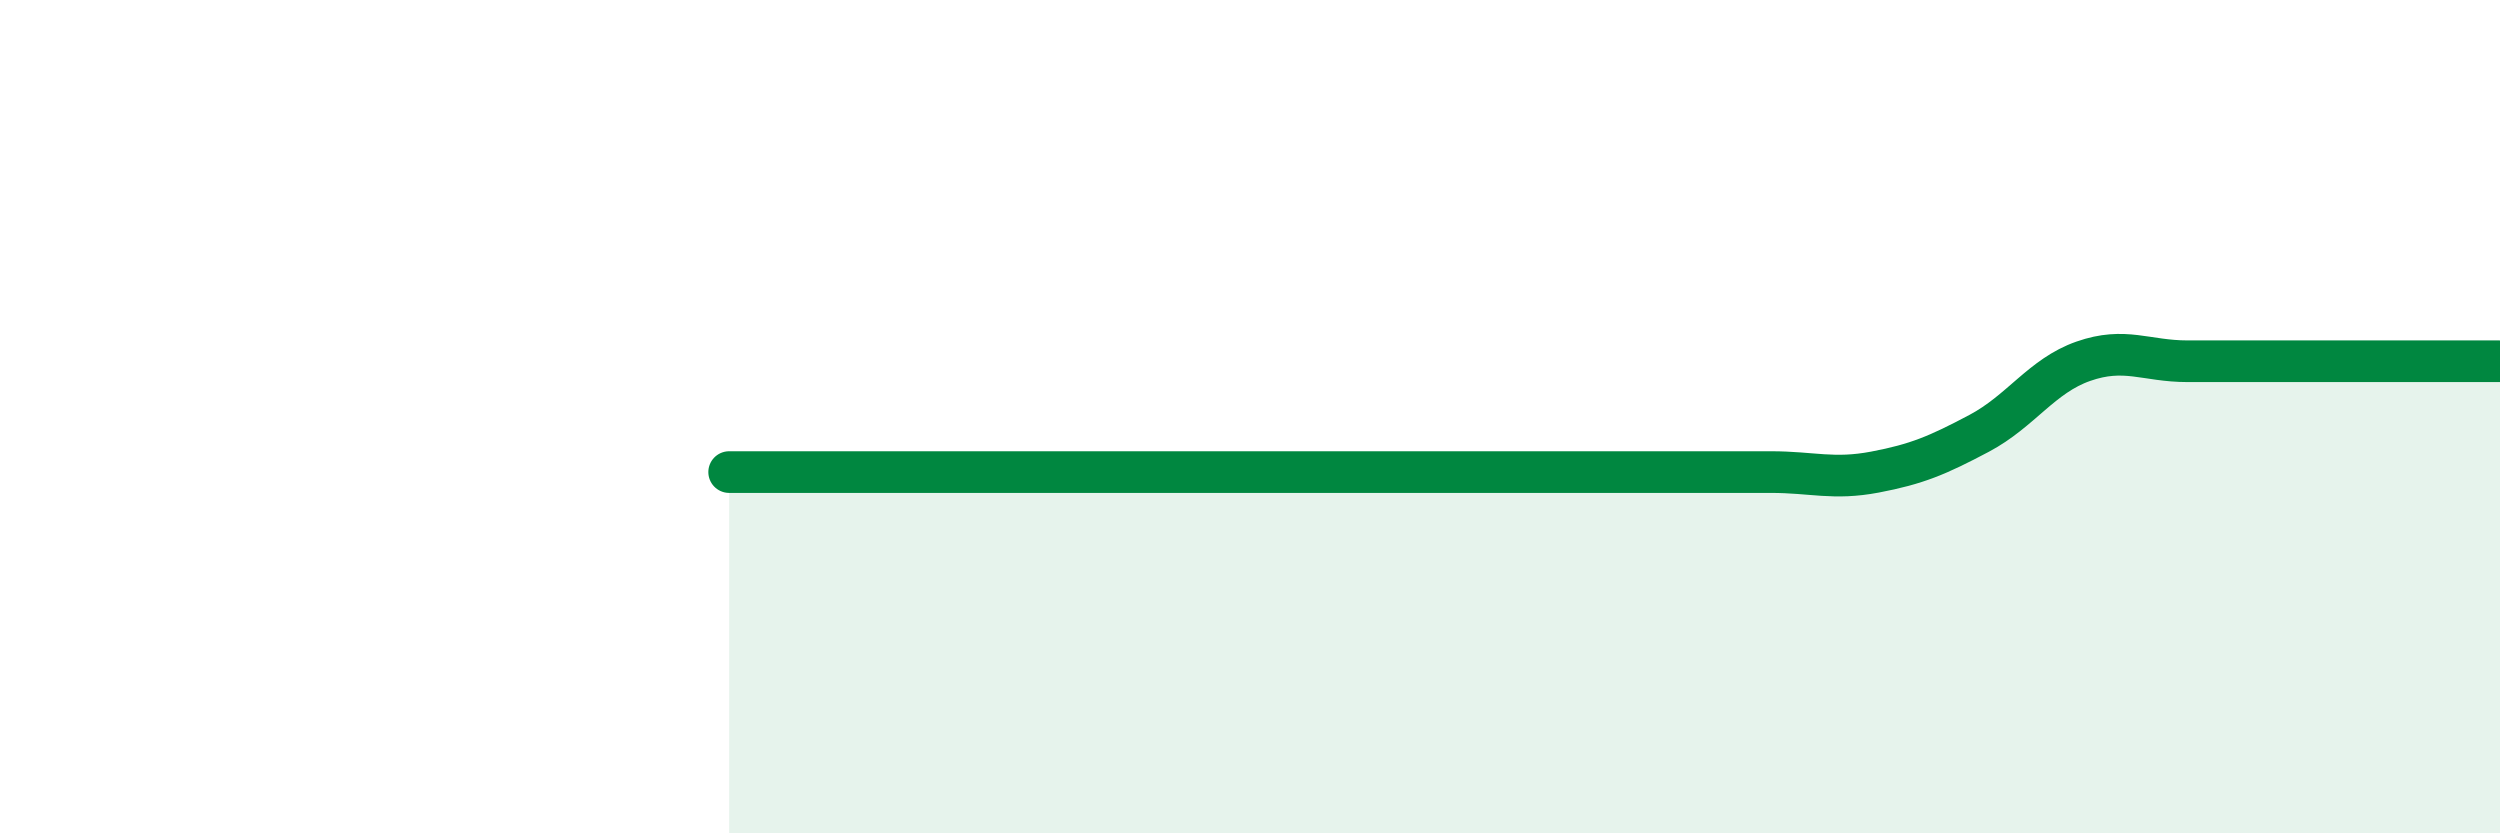
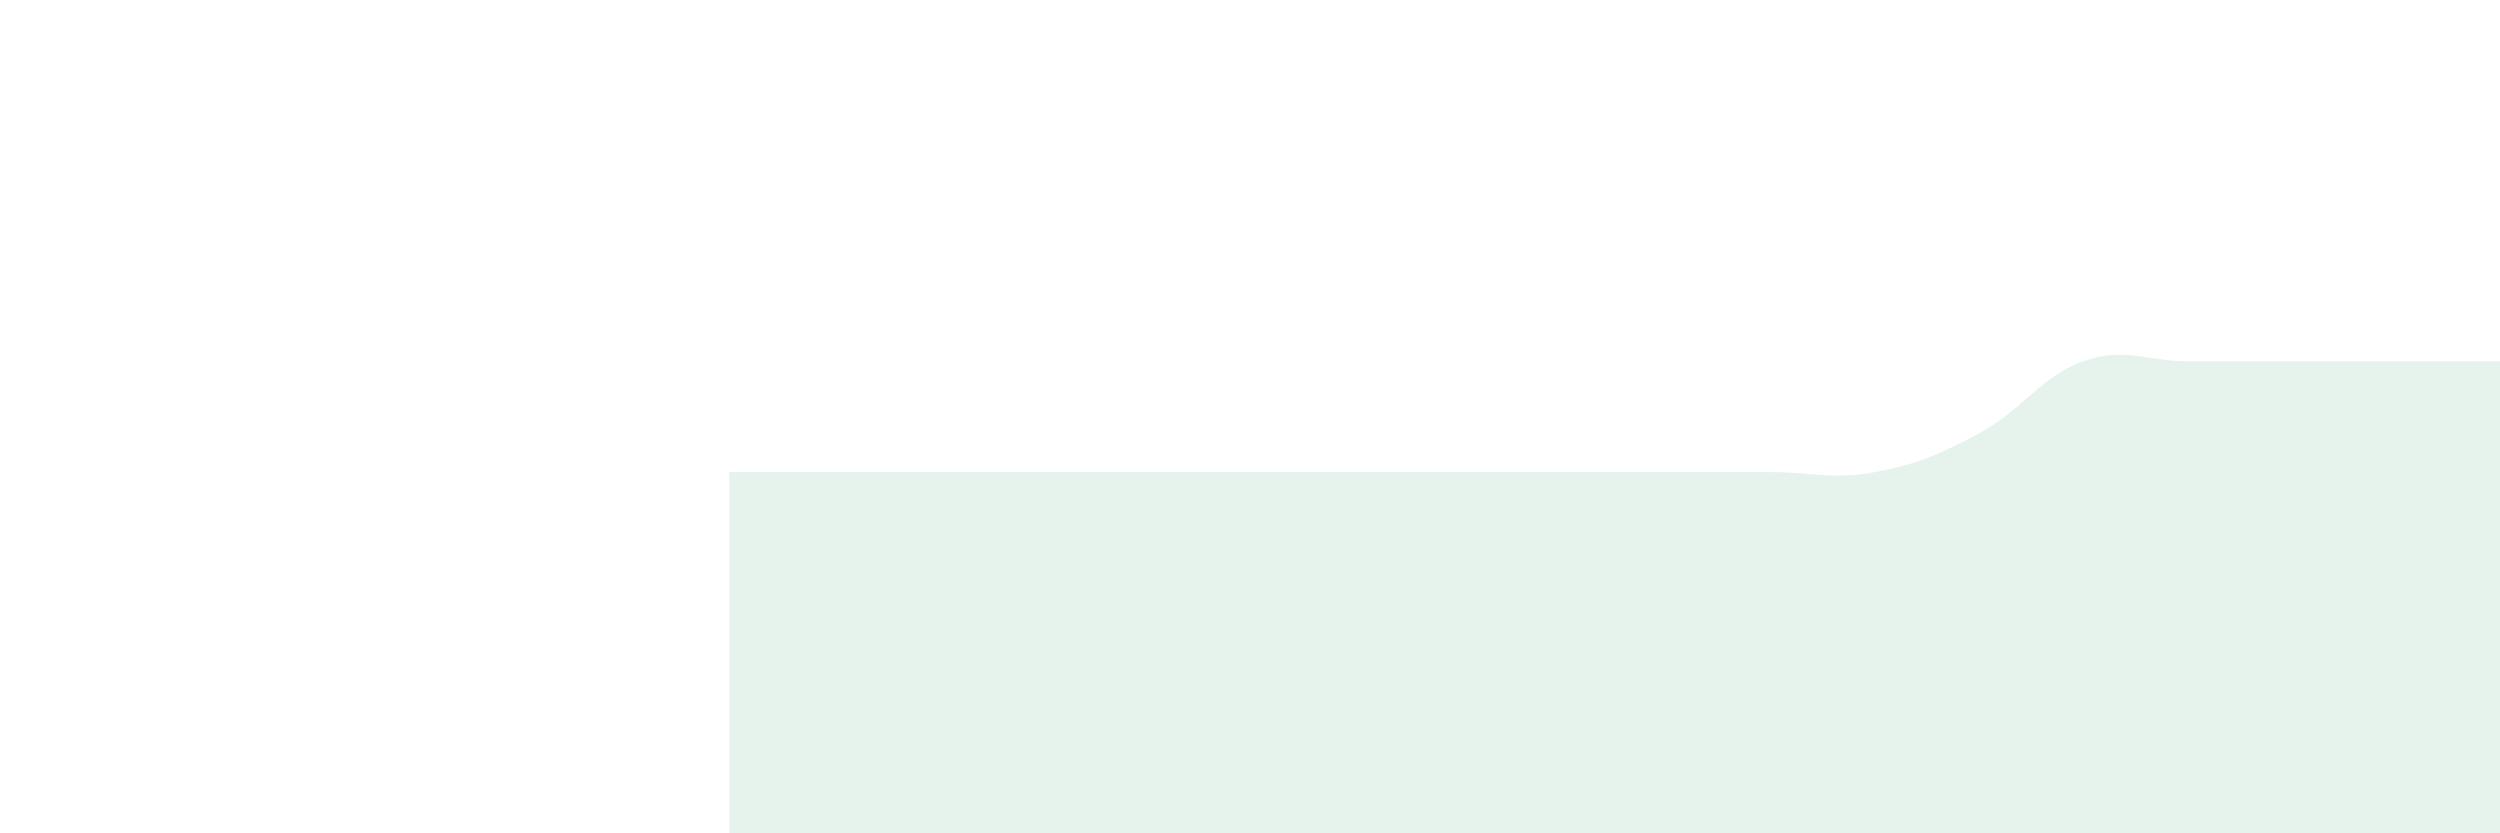
<svg xmlns="http://www.w3.org/2000/svg" width="60" height="20" viewBox="0 0 60 20">
  <path d="M 17.5,11.33 C 18,11.33 19,11.33 20,11.33 C 21,11.33 21.5,11.33 22.5,11.33 C 23.5,11.33 24,11.33 25,11.33 C 26,11.33 26.5,11.33 27.5,11.33 C 28.5,11.33 29,11.33 30,11.33 C 31,11.33 31.5,11.33 32.5,11.33 C 33.5,11.33 34,11.33 35,11.33 C 36,11.33 36.5,11.33 37.5,11.33 C 38.5,11.33 39,11.33 40,11.33 C 41,11.33 41.5,11.33 42.5,11.33 C 43.5,11.33 44,11.52 45,11.33 C 46,11.14 46.5,10.93 47.5,10.4 C 48.5,9.87 49,9.02 50,8.67 C 51,8.32 51.5,8.67 52.5,8.67 C 53.5,8.67 54,8.67 55,8.67 C 56,8.67 56.5,8.67 57.5,8.67 C 58.5,8.67 59.5,8.67 60,8.67L60 20L17.5 20Z" fill="#008740" opacity="0.1" stroke-linecap="round" stroke-linejoin="round" />
-   <path d="M 17.5,11.33 C 18,11.33 19,11.33 20,11.33 C 21,11.33 21.5,11.33 22.5,11.33 C 23.5,11.33 24,11.33 25,11.33 C 26,11.33 26.5,11.33 27.5,11.33 C 28.5,11.33 29,11.33 30,11.33 C 31,11.33 31.5,11.33 32.5,11.33 C 33.5,11.33 34,11.33 35,11.33 C 36,11.33 36.5,11.33 37.5,11.33 C 38.5,11.33 39,11.33 40,11.33 C 41,11.33 41.5,11.33 42.5,11.33 C 43.5,11.33 44,11.52 45,11.33 C 46,11.14 46.5,10.93 47.5,10.4 C 48.5,9.87 49,9.02 50,8.67 C 51,8.32 51.5,8.67 52.5,8.67 C 53.5,8.67 54,8.67 55,8.67 C 56,8.67 56.5,8.67 57.5,8.67 C 58.5,8.67 59.5,8.67 60,8.67" stroke="#008740" stroke-width="1" fill="none" stroke-linecap="round" stroke-linejoin="round" />
</svg>